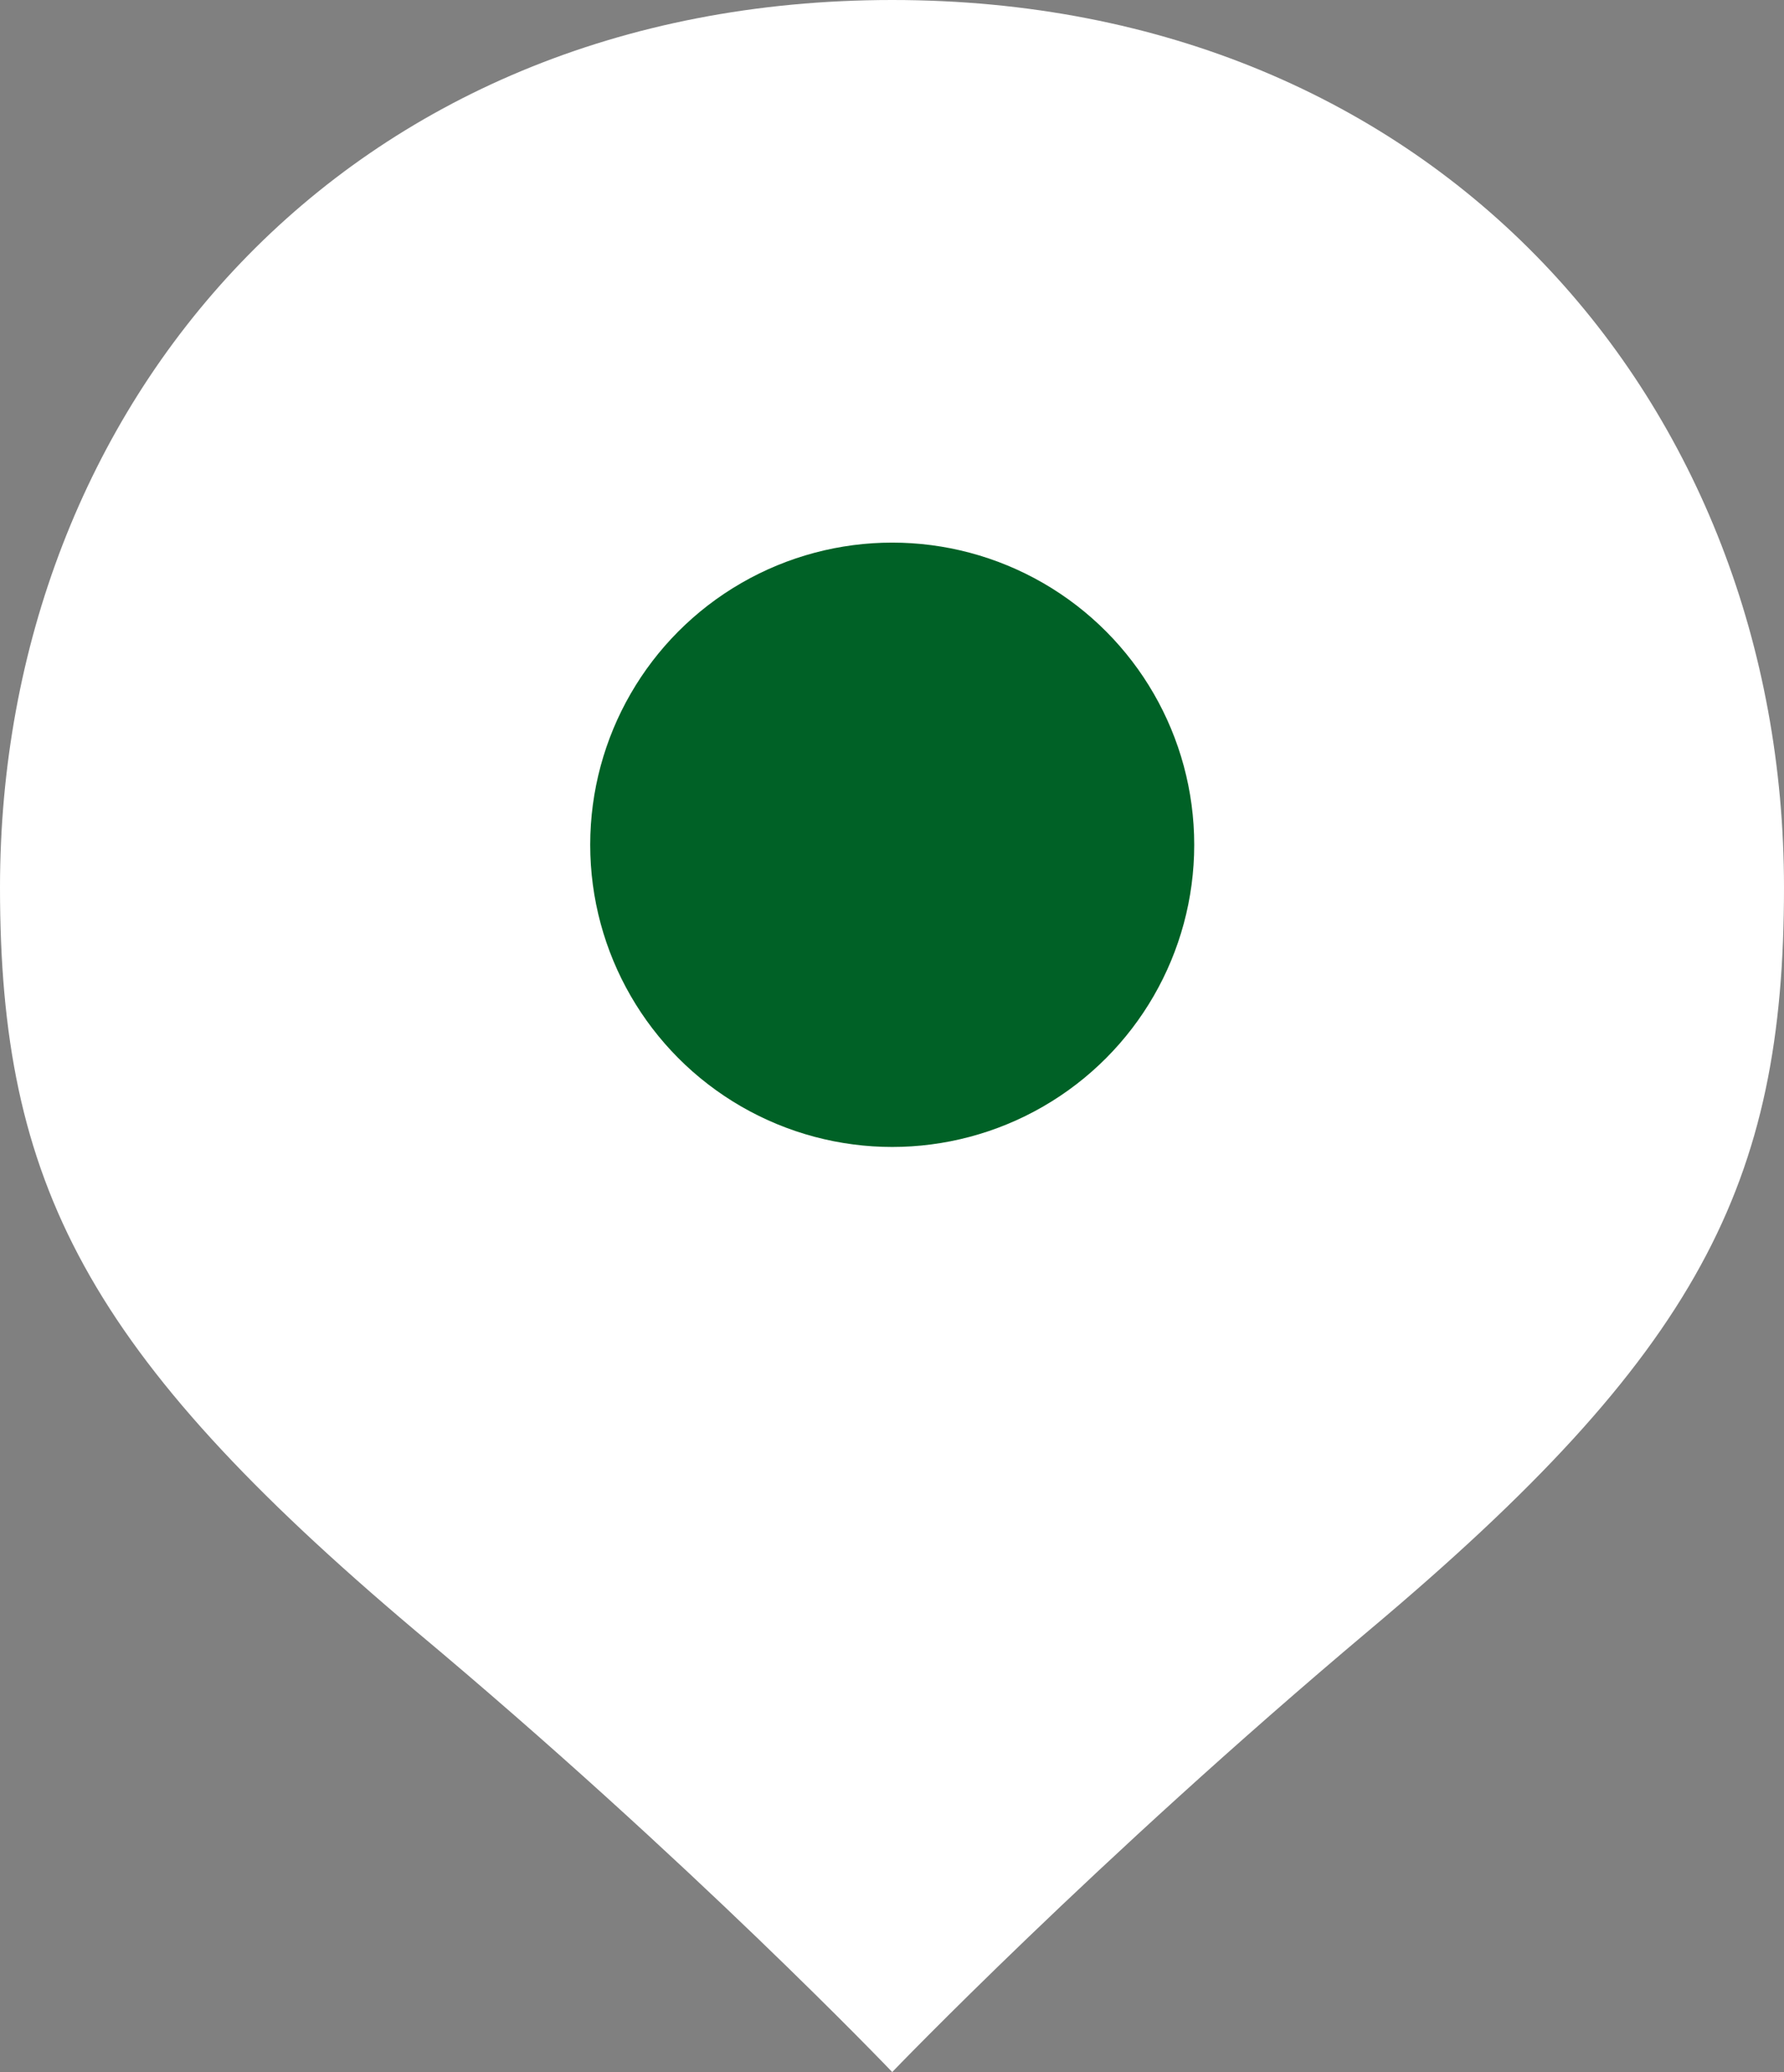
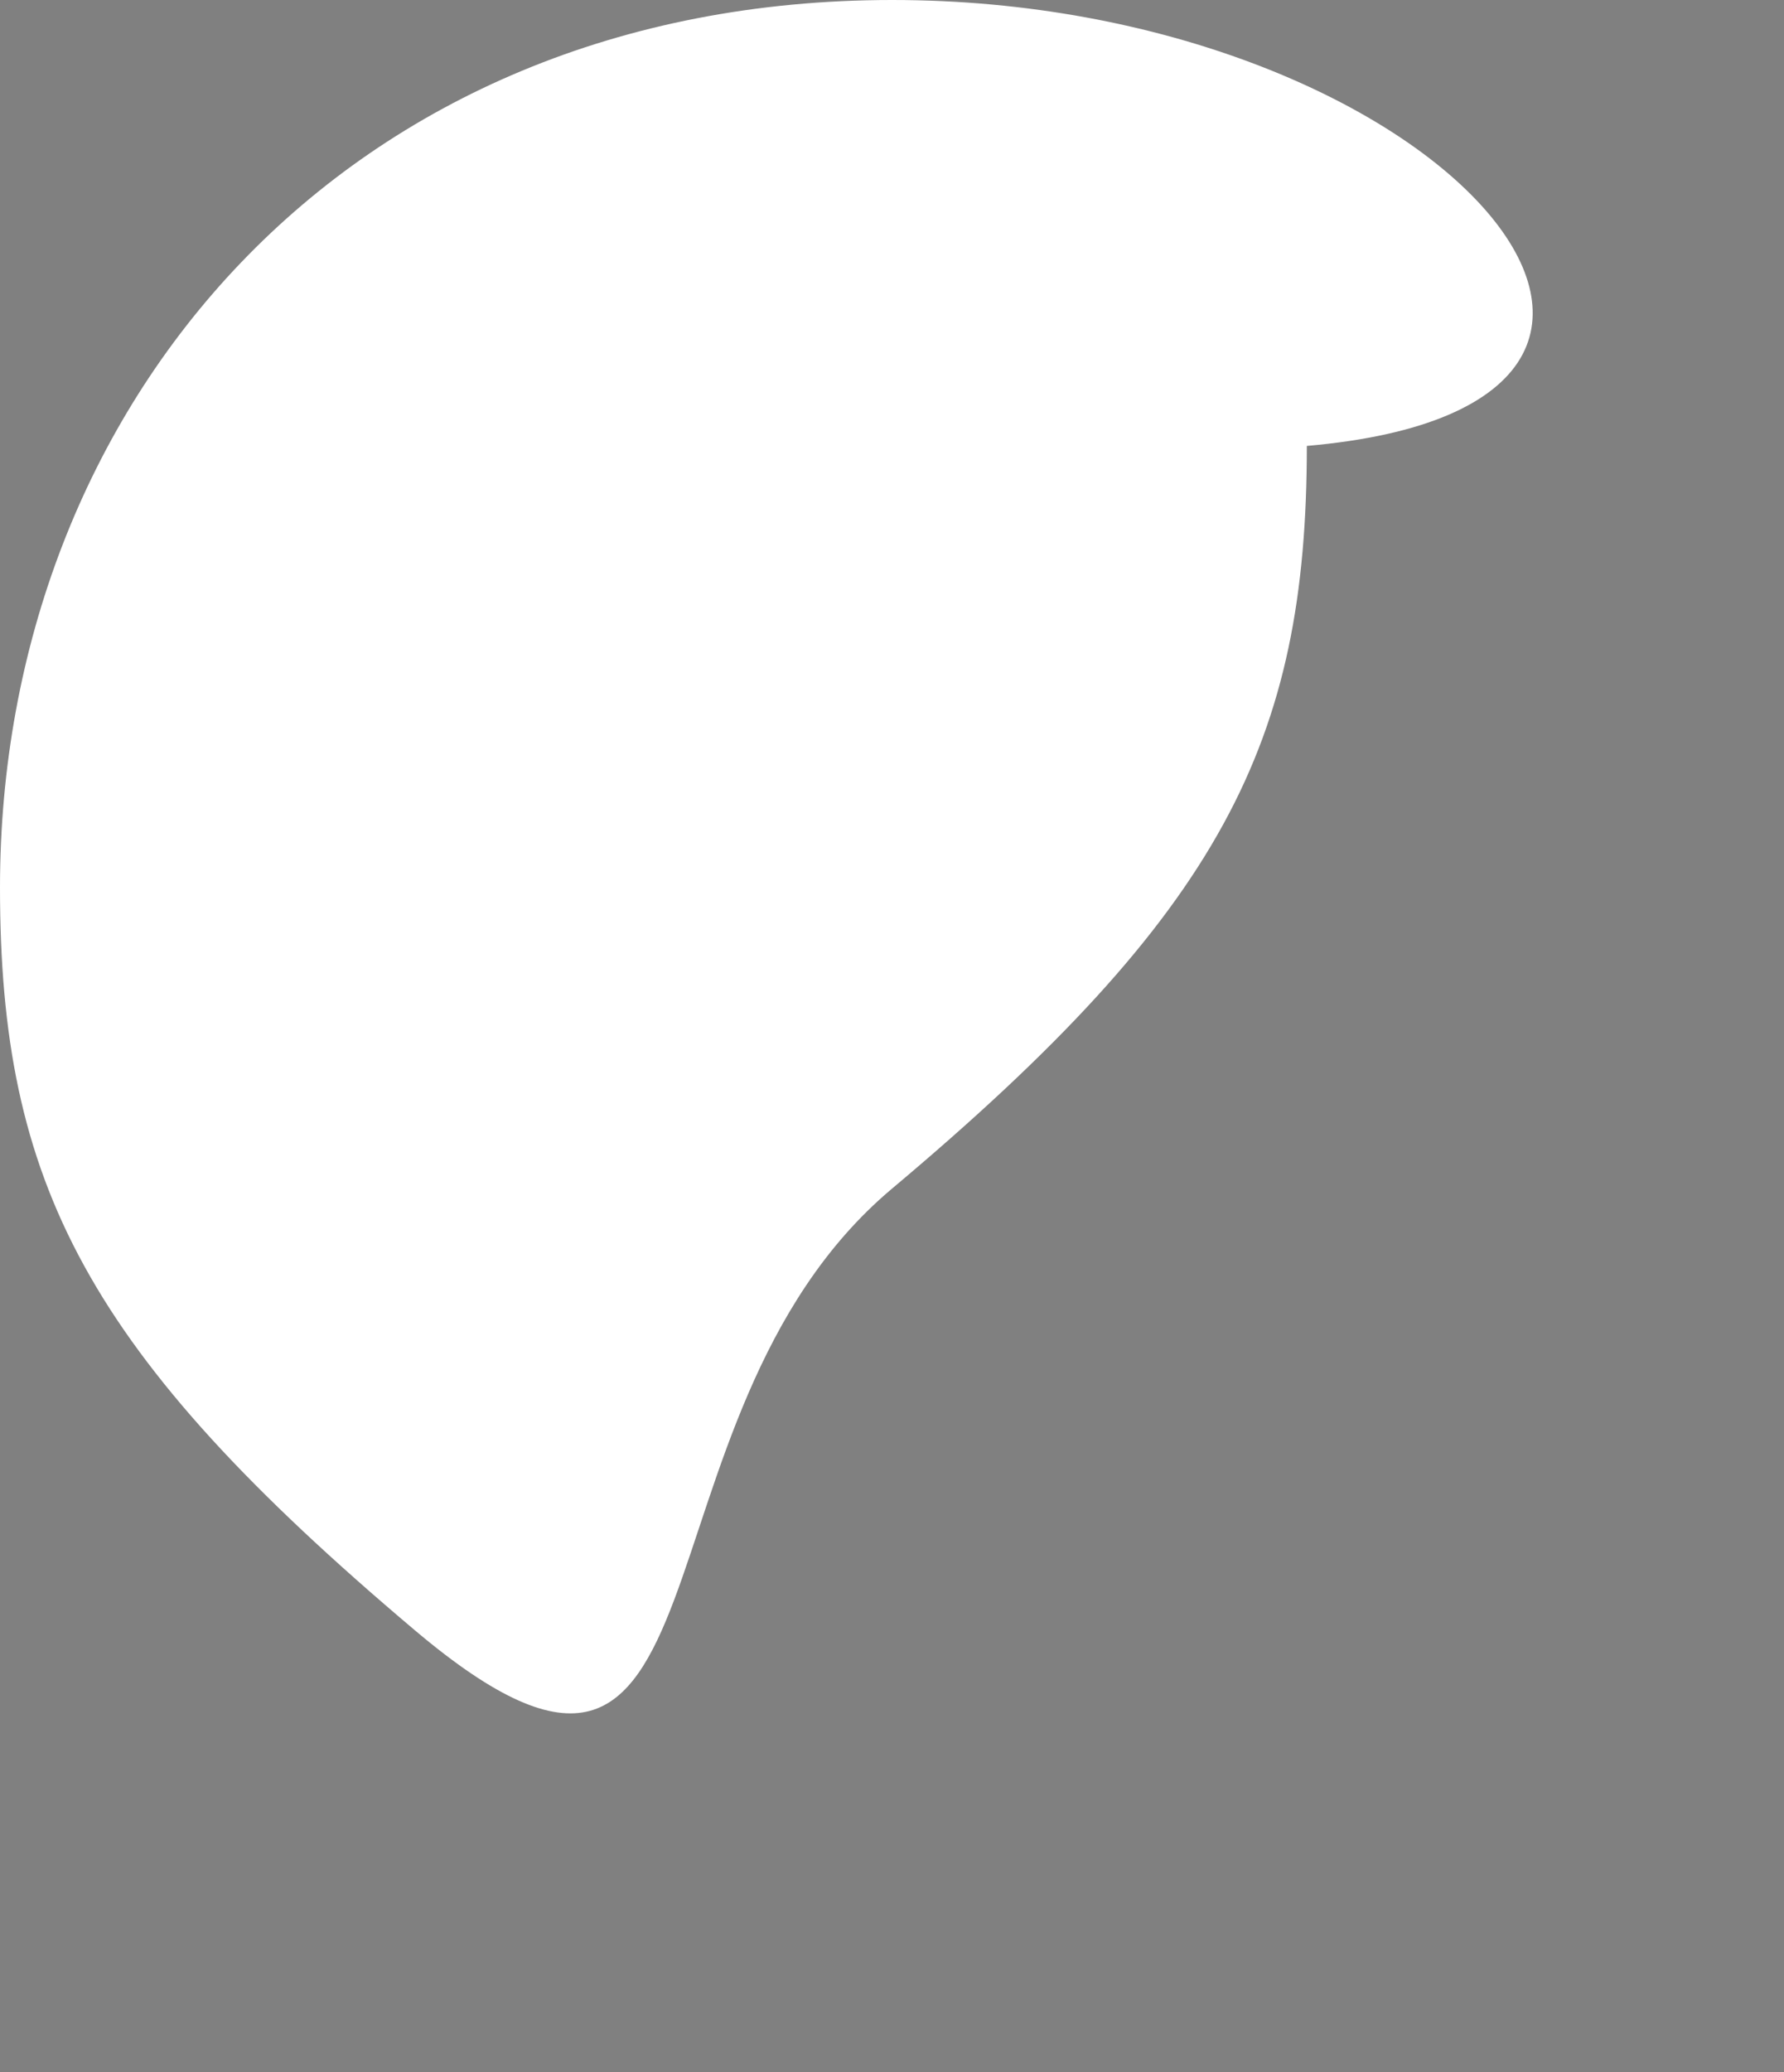
<svg xmlns="http://www.w3.org/2000/svg" viewBox="0 0 41.35 48">
  <rect x="0" y="0" width="41.35" height="48" fill="#808080" stroke="none" />
  <defs>
    <style>.cls-1{fill:#fff;}.cls-2{fill:#006126;}</style>
  </defs>
  <g id="Layer_2" data-name="Layer 2">
    <g id="icon">
-       <path class="cls-1" d="M20.68,0C8,0,0,9.37,0,20.56c0,6.86,2,10.78,9.62,17.21C16,43.1,20.68,48,20.68,48s4.71-4.9,11.05-10.23c7.66-6.43,9.62-10.35,9.62-17.21C41.35,9.37,33.33,0,20.68,0Z" />
-       <circle class="cls-2" cx="20.68" cy="19.57" r="7" />
+       <path class="cls-1" d="M20.68,0C8,0,0,9.37,0,20.56c0,6.86,2,10.78,9.62,17.21s4.71-4.9,11.05-10.23c7.66-6.43,9.62-10.35,9.62-17.21C41.35,9.37,33.33,0,20.68,0Z" />
    </g>
  </g>
</svg>